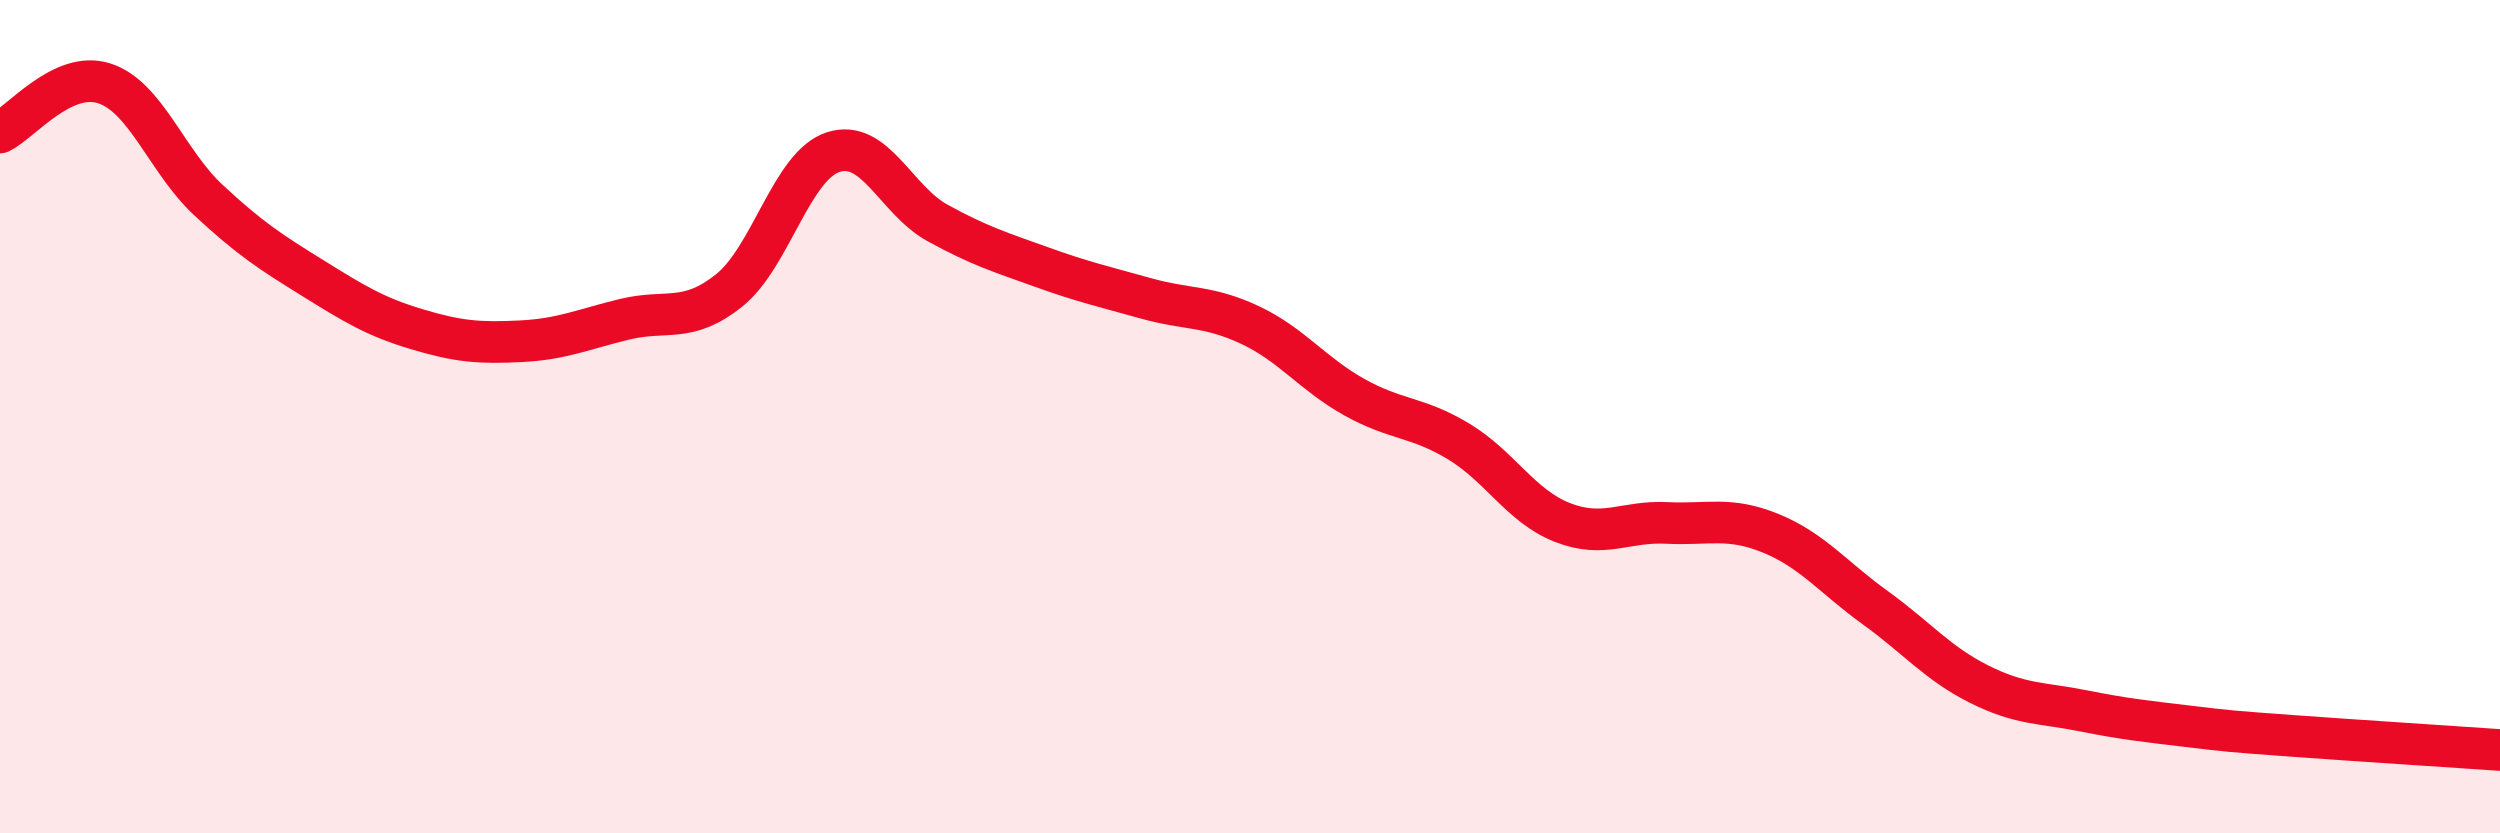
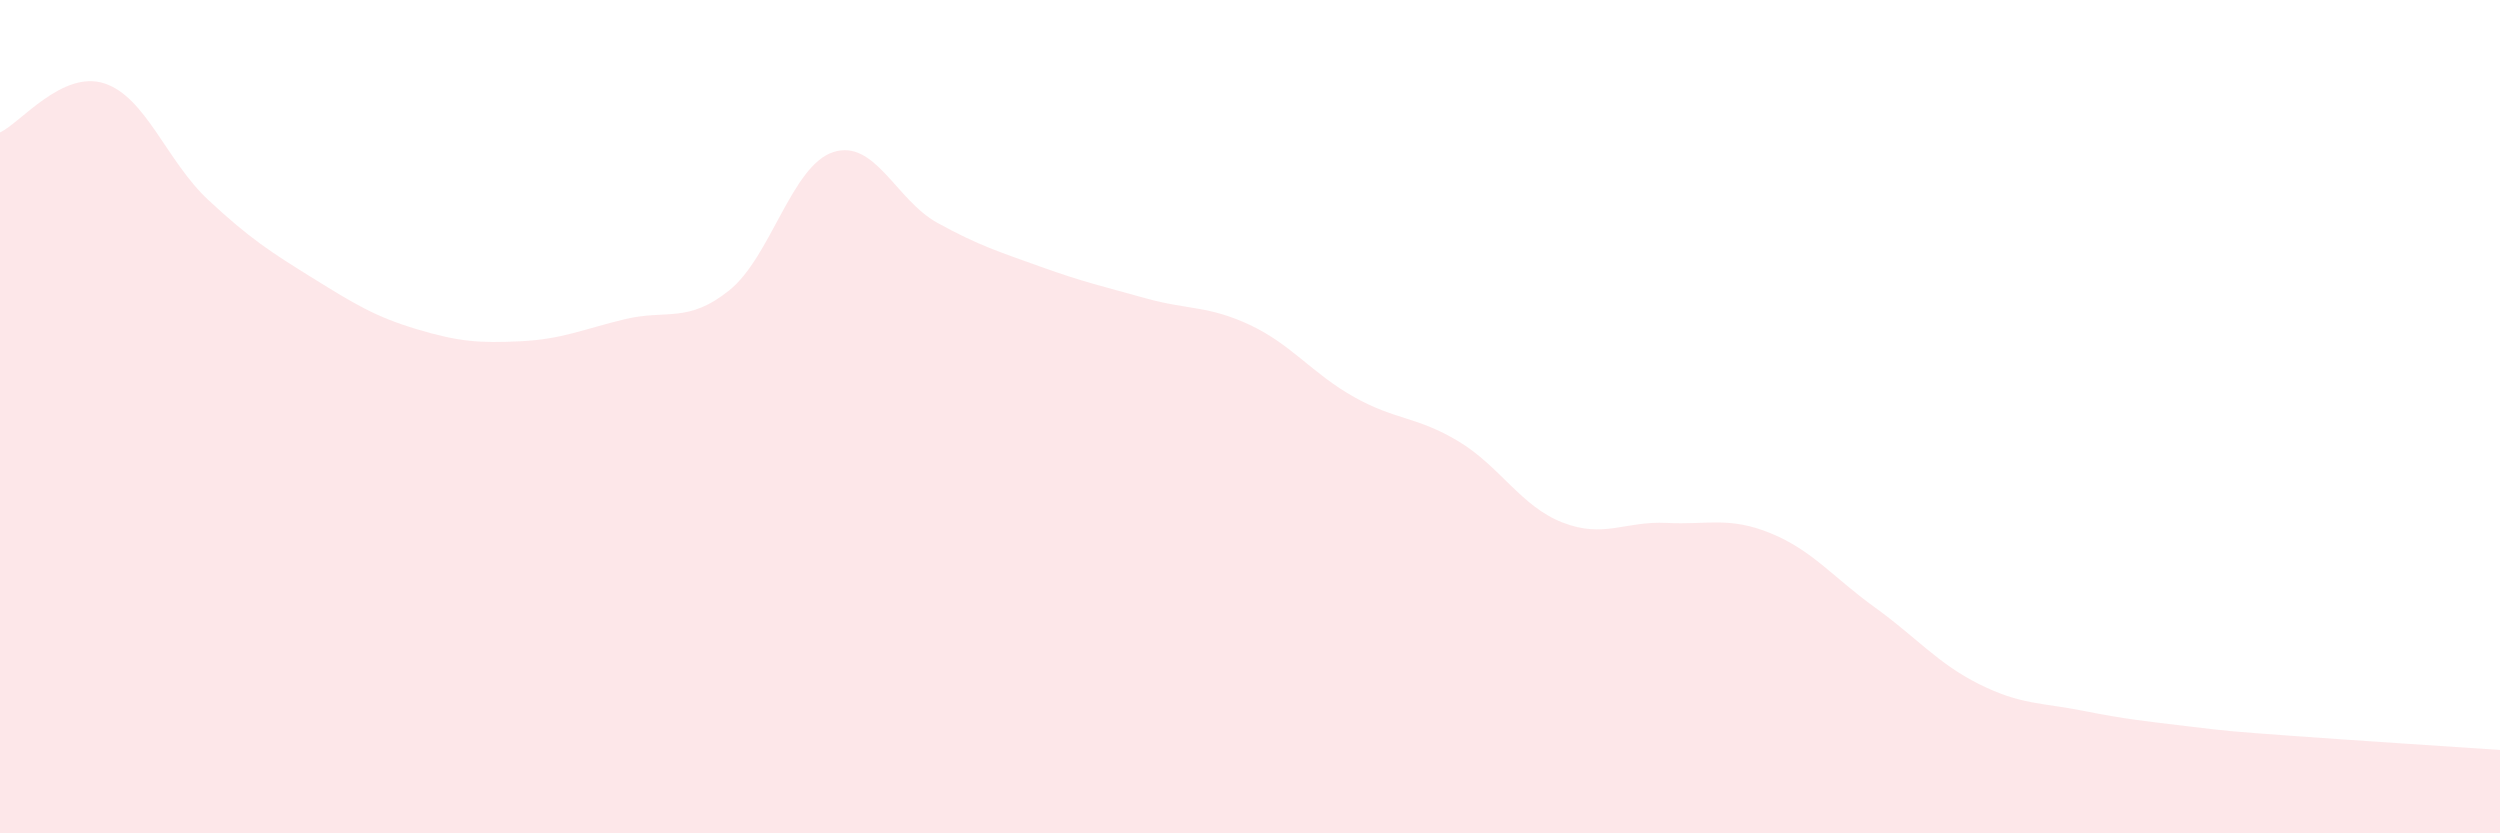
<svg xmlns="http://www.w3.org/2000/svg" width="60" height="20" viewBox="0 0 60 20">
  <path d="M 0,3.18 C 0.5,2.94 1.5,1.68 2.5,2 C 3.5,2.32 4,3.87 5,4.8 C 6,5.73 6.5,6.05 7.5,6.67 C 8.5,7.29 9,7.6 10,7.9 C 11,8.2 11.5,8.24 12.5,8.19 C 13.5,8.14 14,7.9 15,7.66 C 16,7.42 16.5,7.77 17.5,6.97 C 18.5,6.17 19,3.97 20,3.65 C 21,3.33 21.5,4.8 22.5,5.35 C 23.5,5.9 24,6.05 25,6.41 C 26,6.77 26.5,6.88 27.5,7.16 C 28.5,7.44 29,7.33 30,7.8 C 31,8.27 31.5,8.97 32.5,9.53 C 33.5,10.09 34,9.99 35,10.59 C 36,11.19 36.5,12.15 37.5,12.54 C 38.5,12.93 39,12.5 40,12.55 C 41,12.6 41.5,12.39 42.5,12.8 C 43.5,13.21 44,13.86 45,14.58 C 46,15.3 46.5,15.92 47.5,16.42 C 48.5,16.92 49,16.86 50,17.06 C 51,17.26 51.5,17.31 52.5,17.43 C 53.5,17.55 53.5,17.55 55,17.66 C 56.5,17.77 59,17.93 60,18L60 20L0 20Z" fill="#EB0A25" opacity="0.1" stroke-linecap="round" stroke-linejoin="round" />
-   <path d="M 0,3.18 C 0.5,2.94 1.5,1.68 2.5,2 C 3.5,2.32 4,3.87 5,4.8 C 6,5.73 6.5,6.05 7.5,6.67 C 8.5,7.29 9,7.6 10,7.9 C 11,8.2 11.5,8.24 12.5,8.19 C 13.5,8.14 14,7.9 15,7.66 C 16,7.42 16.5,7.77 17.5,6.97 C 18.5,6.17 19,3.97 20,3.65 C 21,3.33 21.5,4.8 22.5,5.35 C 23.5,5.9 24,6.05 25,6.41 C 26,6.77 26.5,6.88 27.5,7.16 C 28.5,7.44 29,7.33 30,7.8 C 31,8.27 31.5,8.97 32.5,9.53 C 33.5,10.09 34,9.99 35,10.59 C 36,11.19 36.5,12.15 37.5,12.54 C 38.5,12.93 39,12.5 40,12.55 C 41,12.6 41.5,12.39 42.5,12.8 C 43.5,13.21 44,13.86 45,14.58 C 46,15.3 46.5,15.92 47.5,16.42 C 48.5,16.92 49,16.86 50,17.06 C 51,17.26 51.5,17.31 52.5,17.43 C 53.5,17.55 53.5,17.55 55,17.66 C 56.5,17.77 59,17.93 60,18" stroke="#EB0A25" stroke-width="1" fill="none" stroke-linecap="round" stroke-linejoin="round" />
</svg>